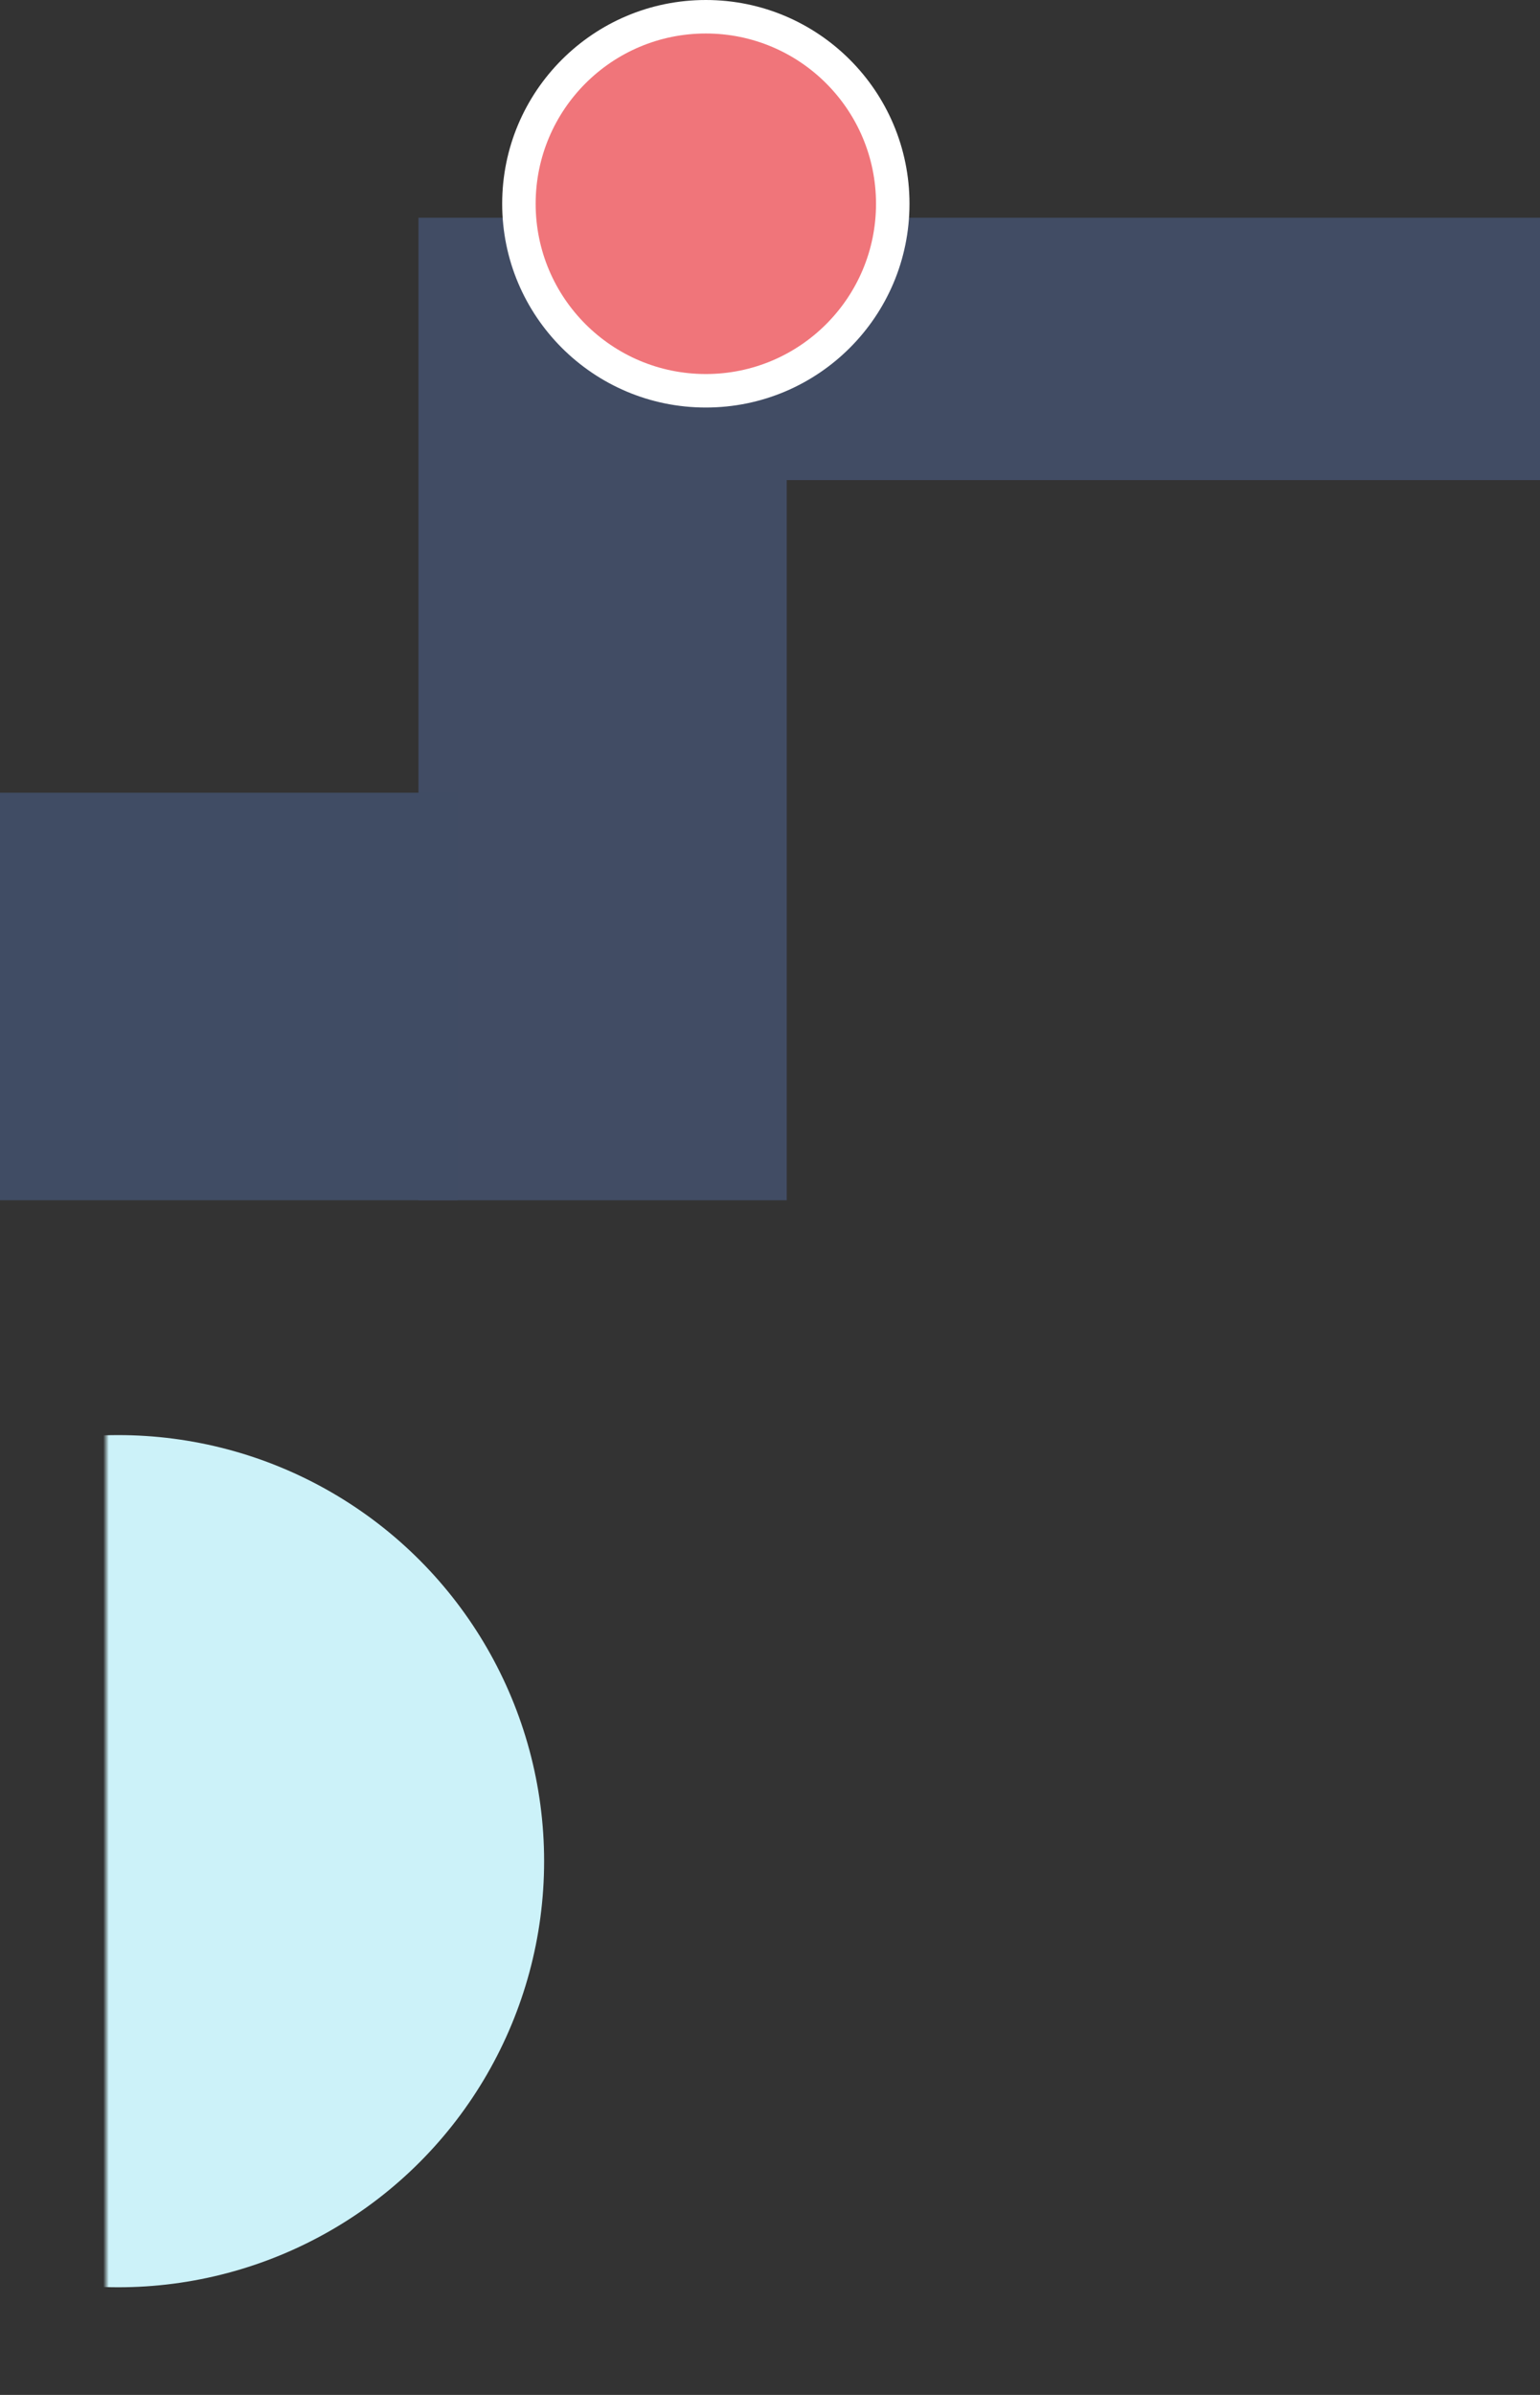
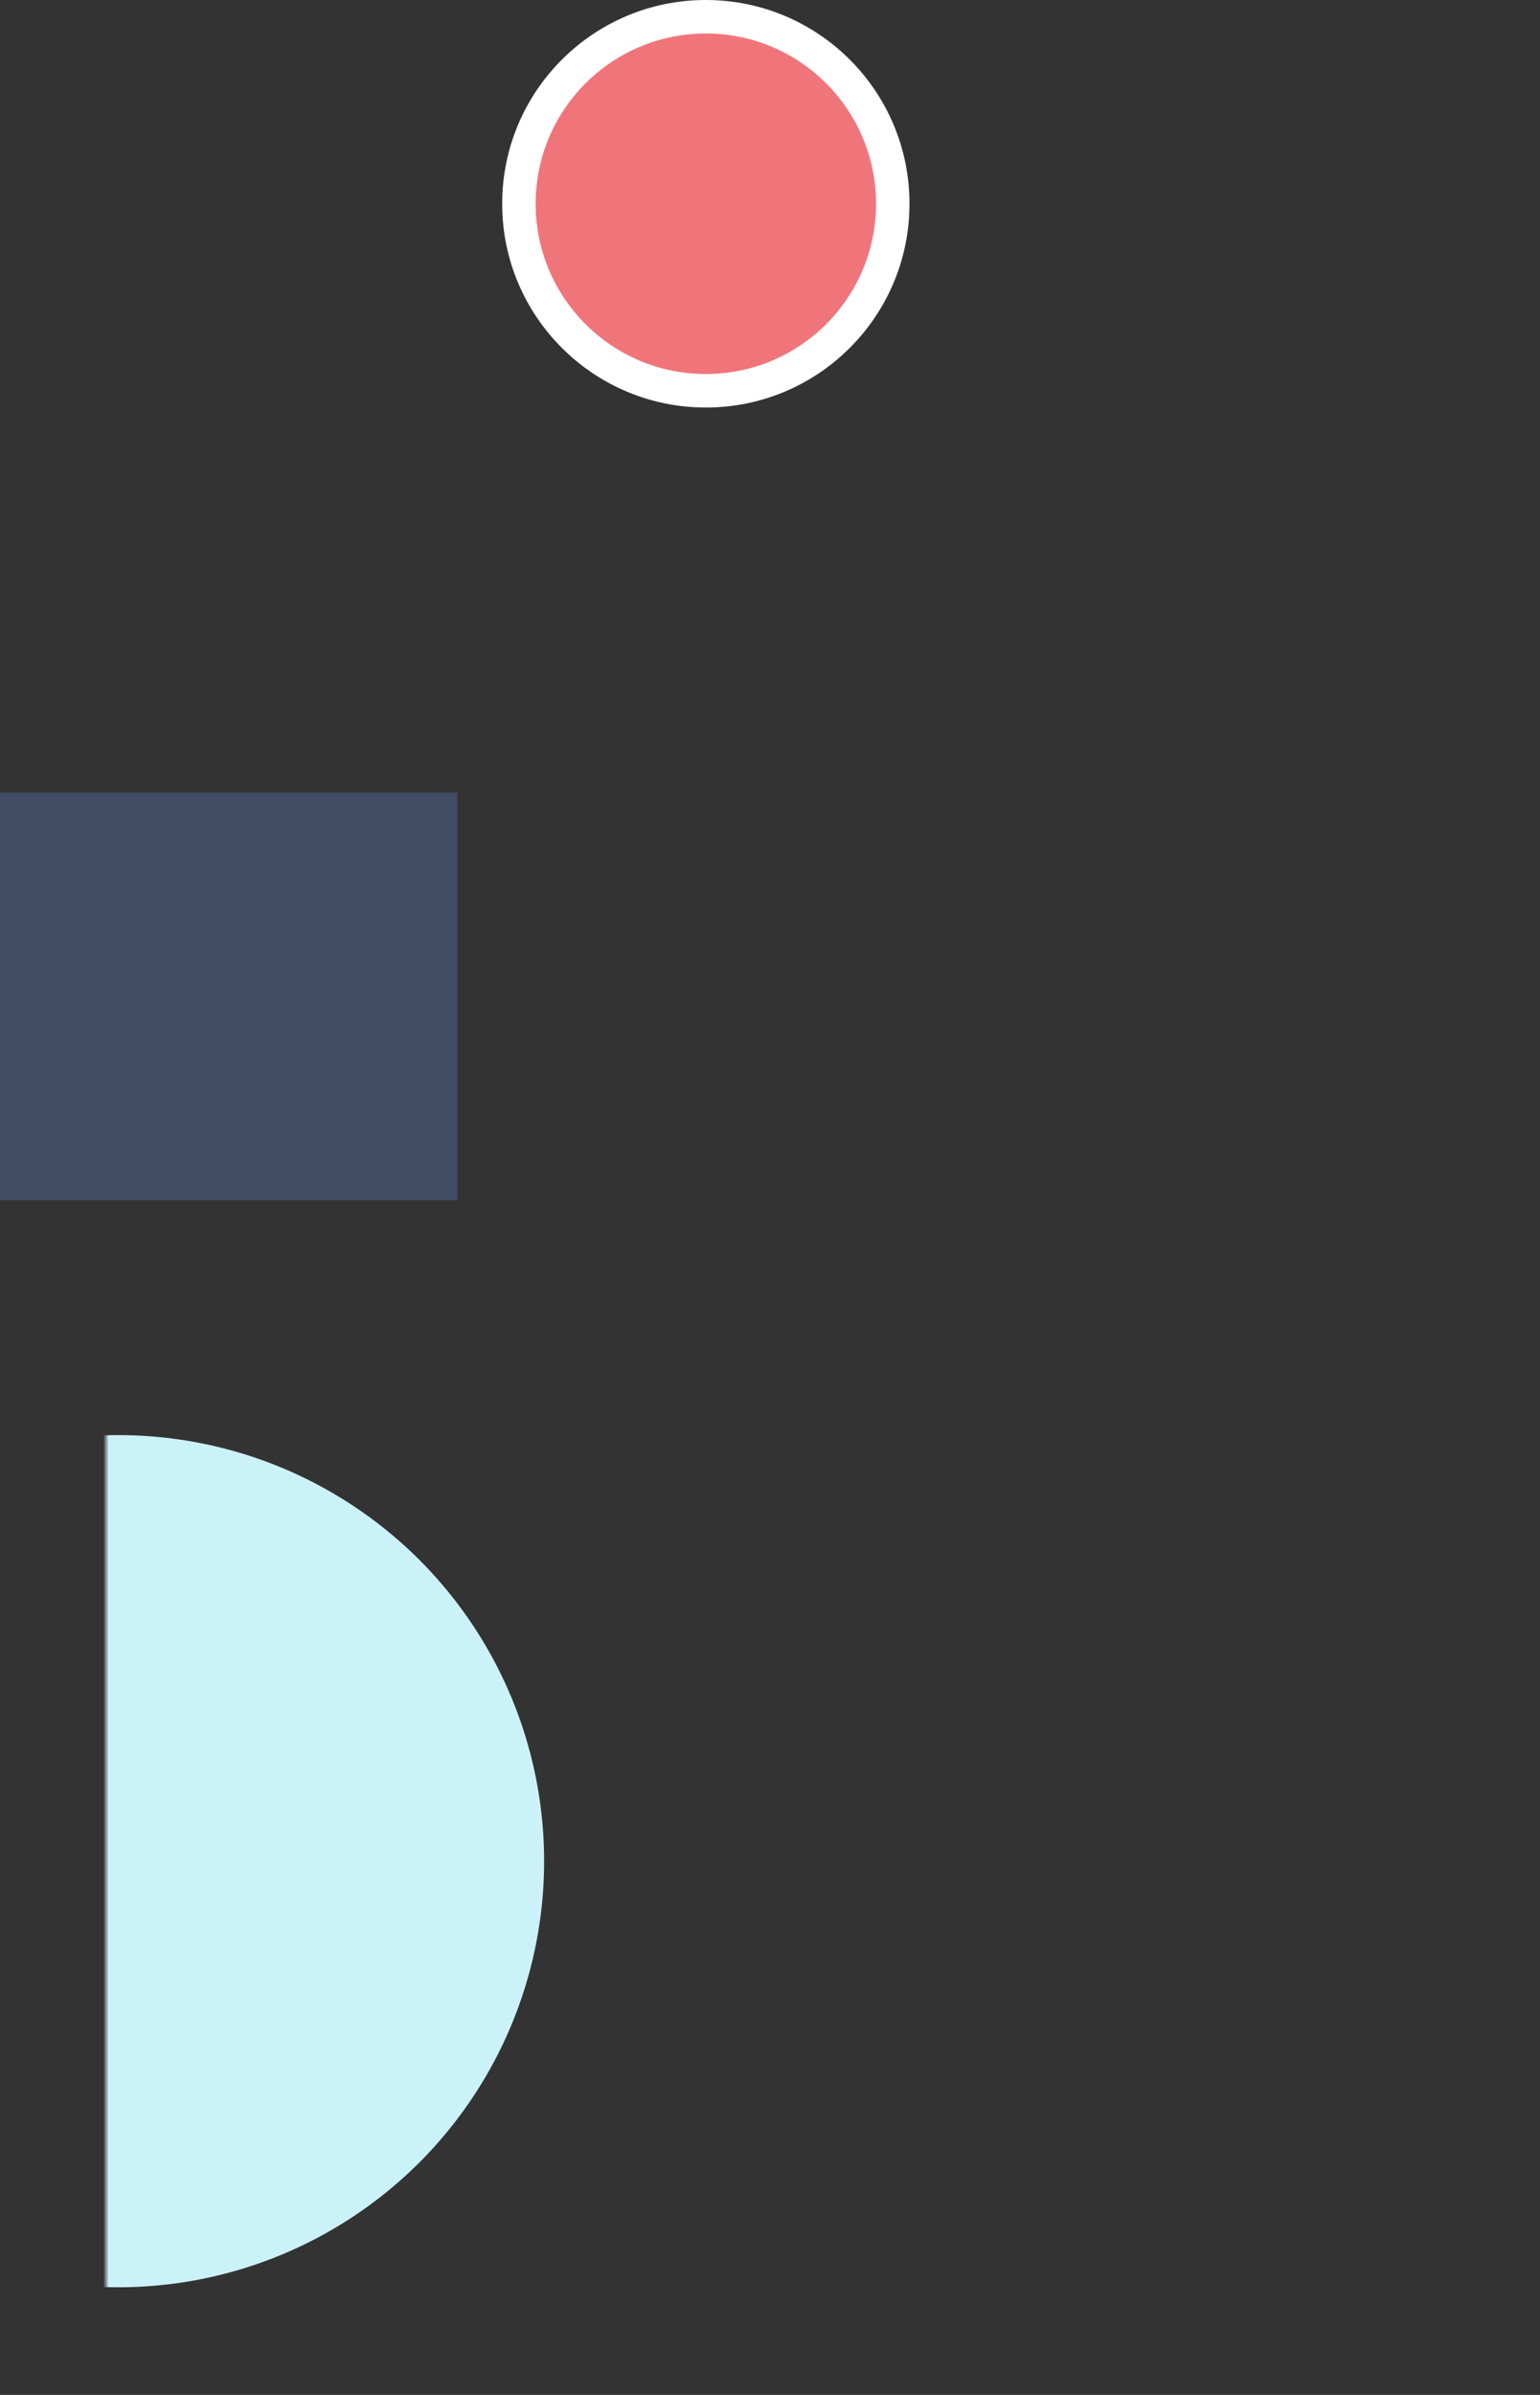
<svg xmlns="http://www.w3.org/2000/svg" width="276" height="429" viewBox="0 0 276 429" fill="none">
  <rect x="0" y="0" width="276" height="429" fill="#333333" stroke="none" />
  <mask id="mask0" mask-type="alpha" maskUnits="userSpaceOnUse" x="19" y="241" width="81" height="188">
    <rect width="80.342" height="188" transform="matrix(1 8.74228e-08 8.74228e-08 -1 19 429)" fill="#C4C4C4" />
  </mask>
  <g mask="url(#mask0)">
    <circle r="76.325" transform="matrix(1 8.74228e-08 8.74228e-08 -1 21.192 333.393)" fill="#CCF2F9" />
  </g>
-   <rect width="66" height="176" transform="matrix(-1 8.74228e-08 8.74228e-08 1 141 39)" fill="#414C64" />
-   <rect x="126" y="39" width="150" height="47" fill="#414C64" />
  <circle cx="126.5" cy="36.5" r="36.5" fill="white" />
  <ellipse rx="30.5" ry="30.5" transform="matrix(4.37114e-08 -1 -1 -4.37114e-08 126.5 36.5)" fill="#F0757A" />
  <rect y="142" width="82" height="73" fill="#404C64" />
</svg>